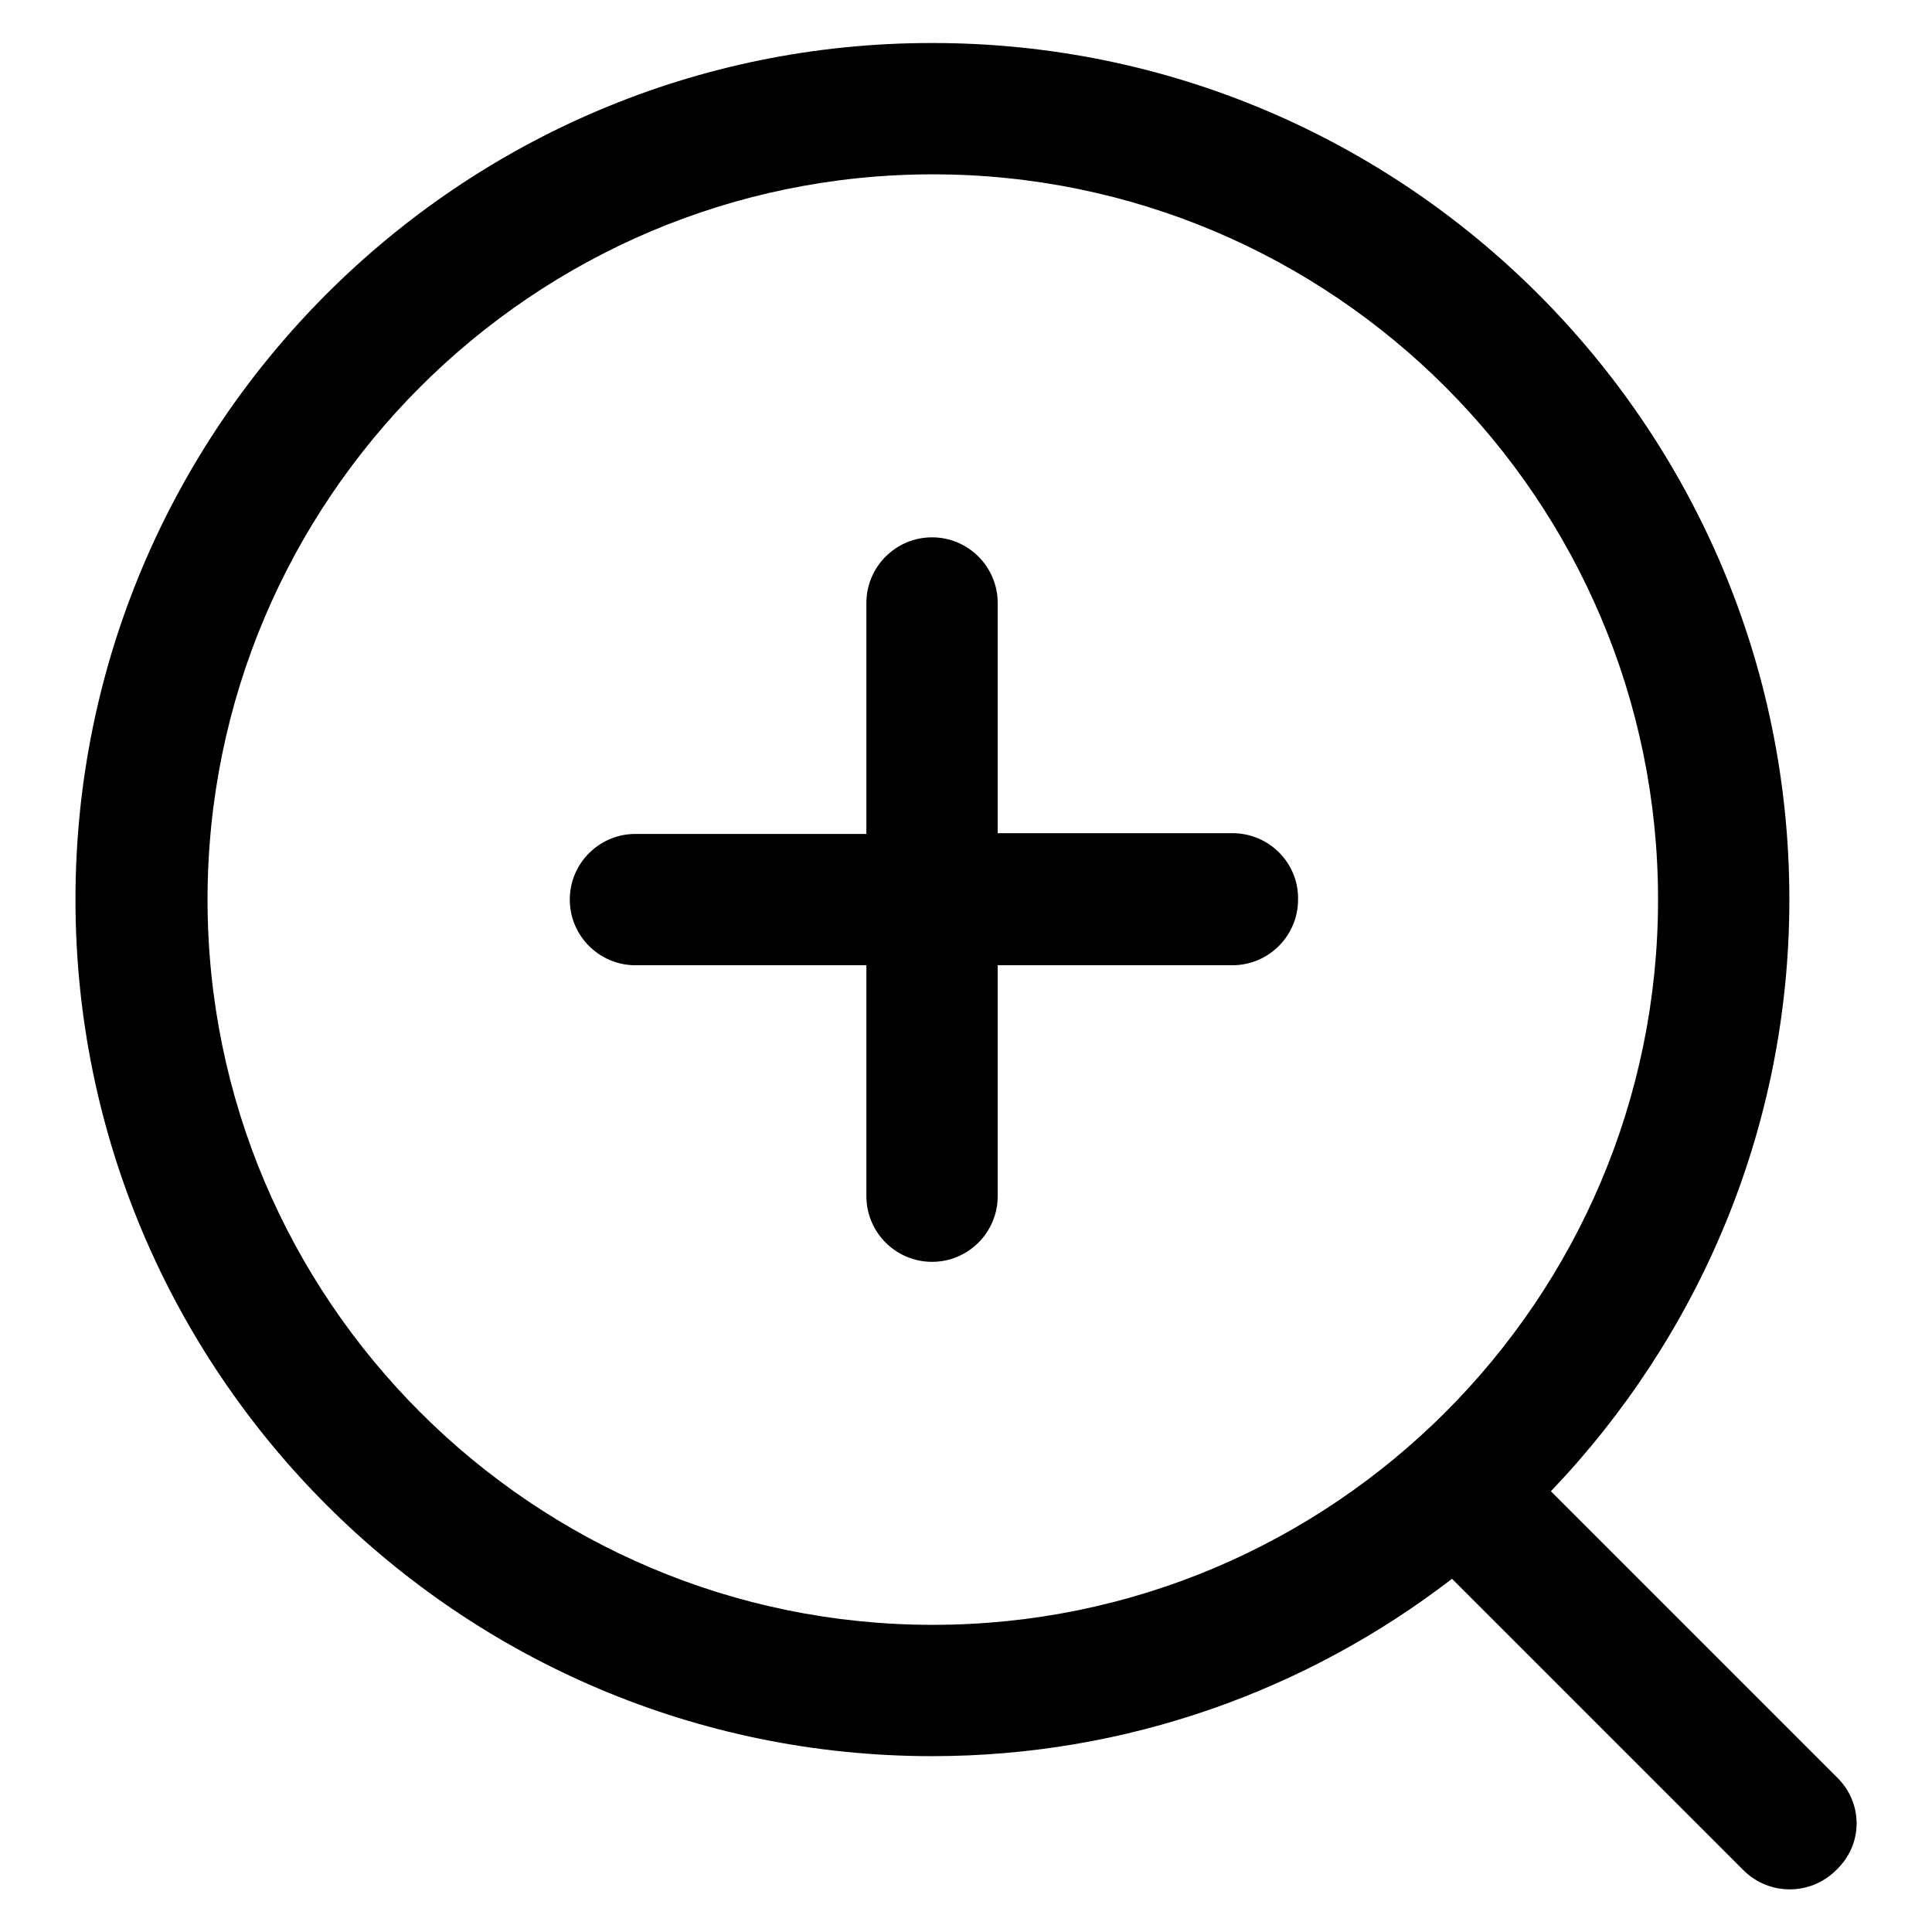
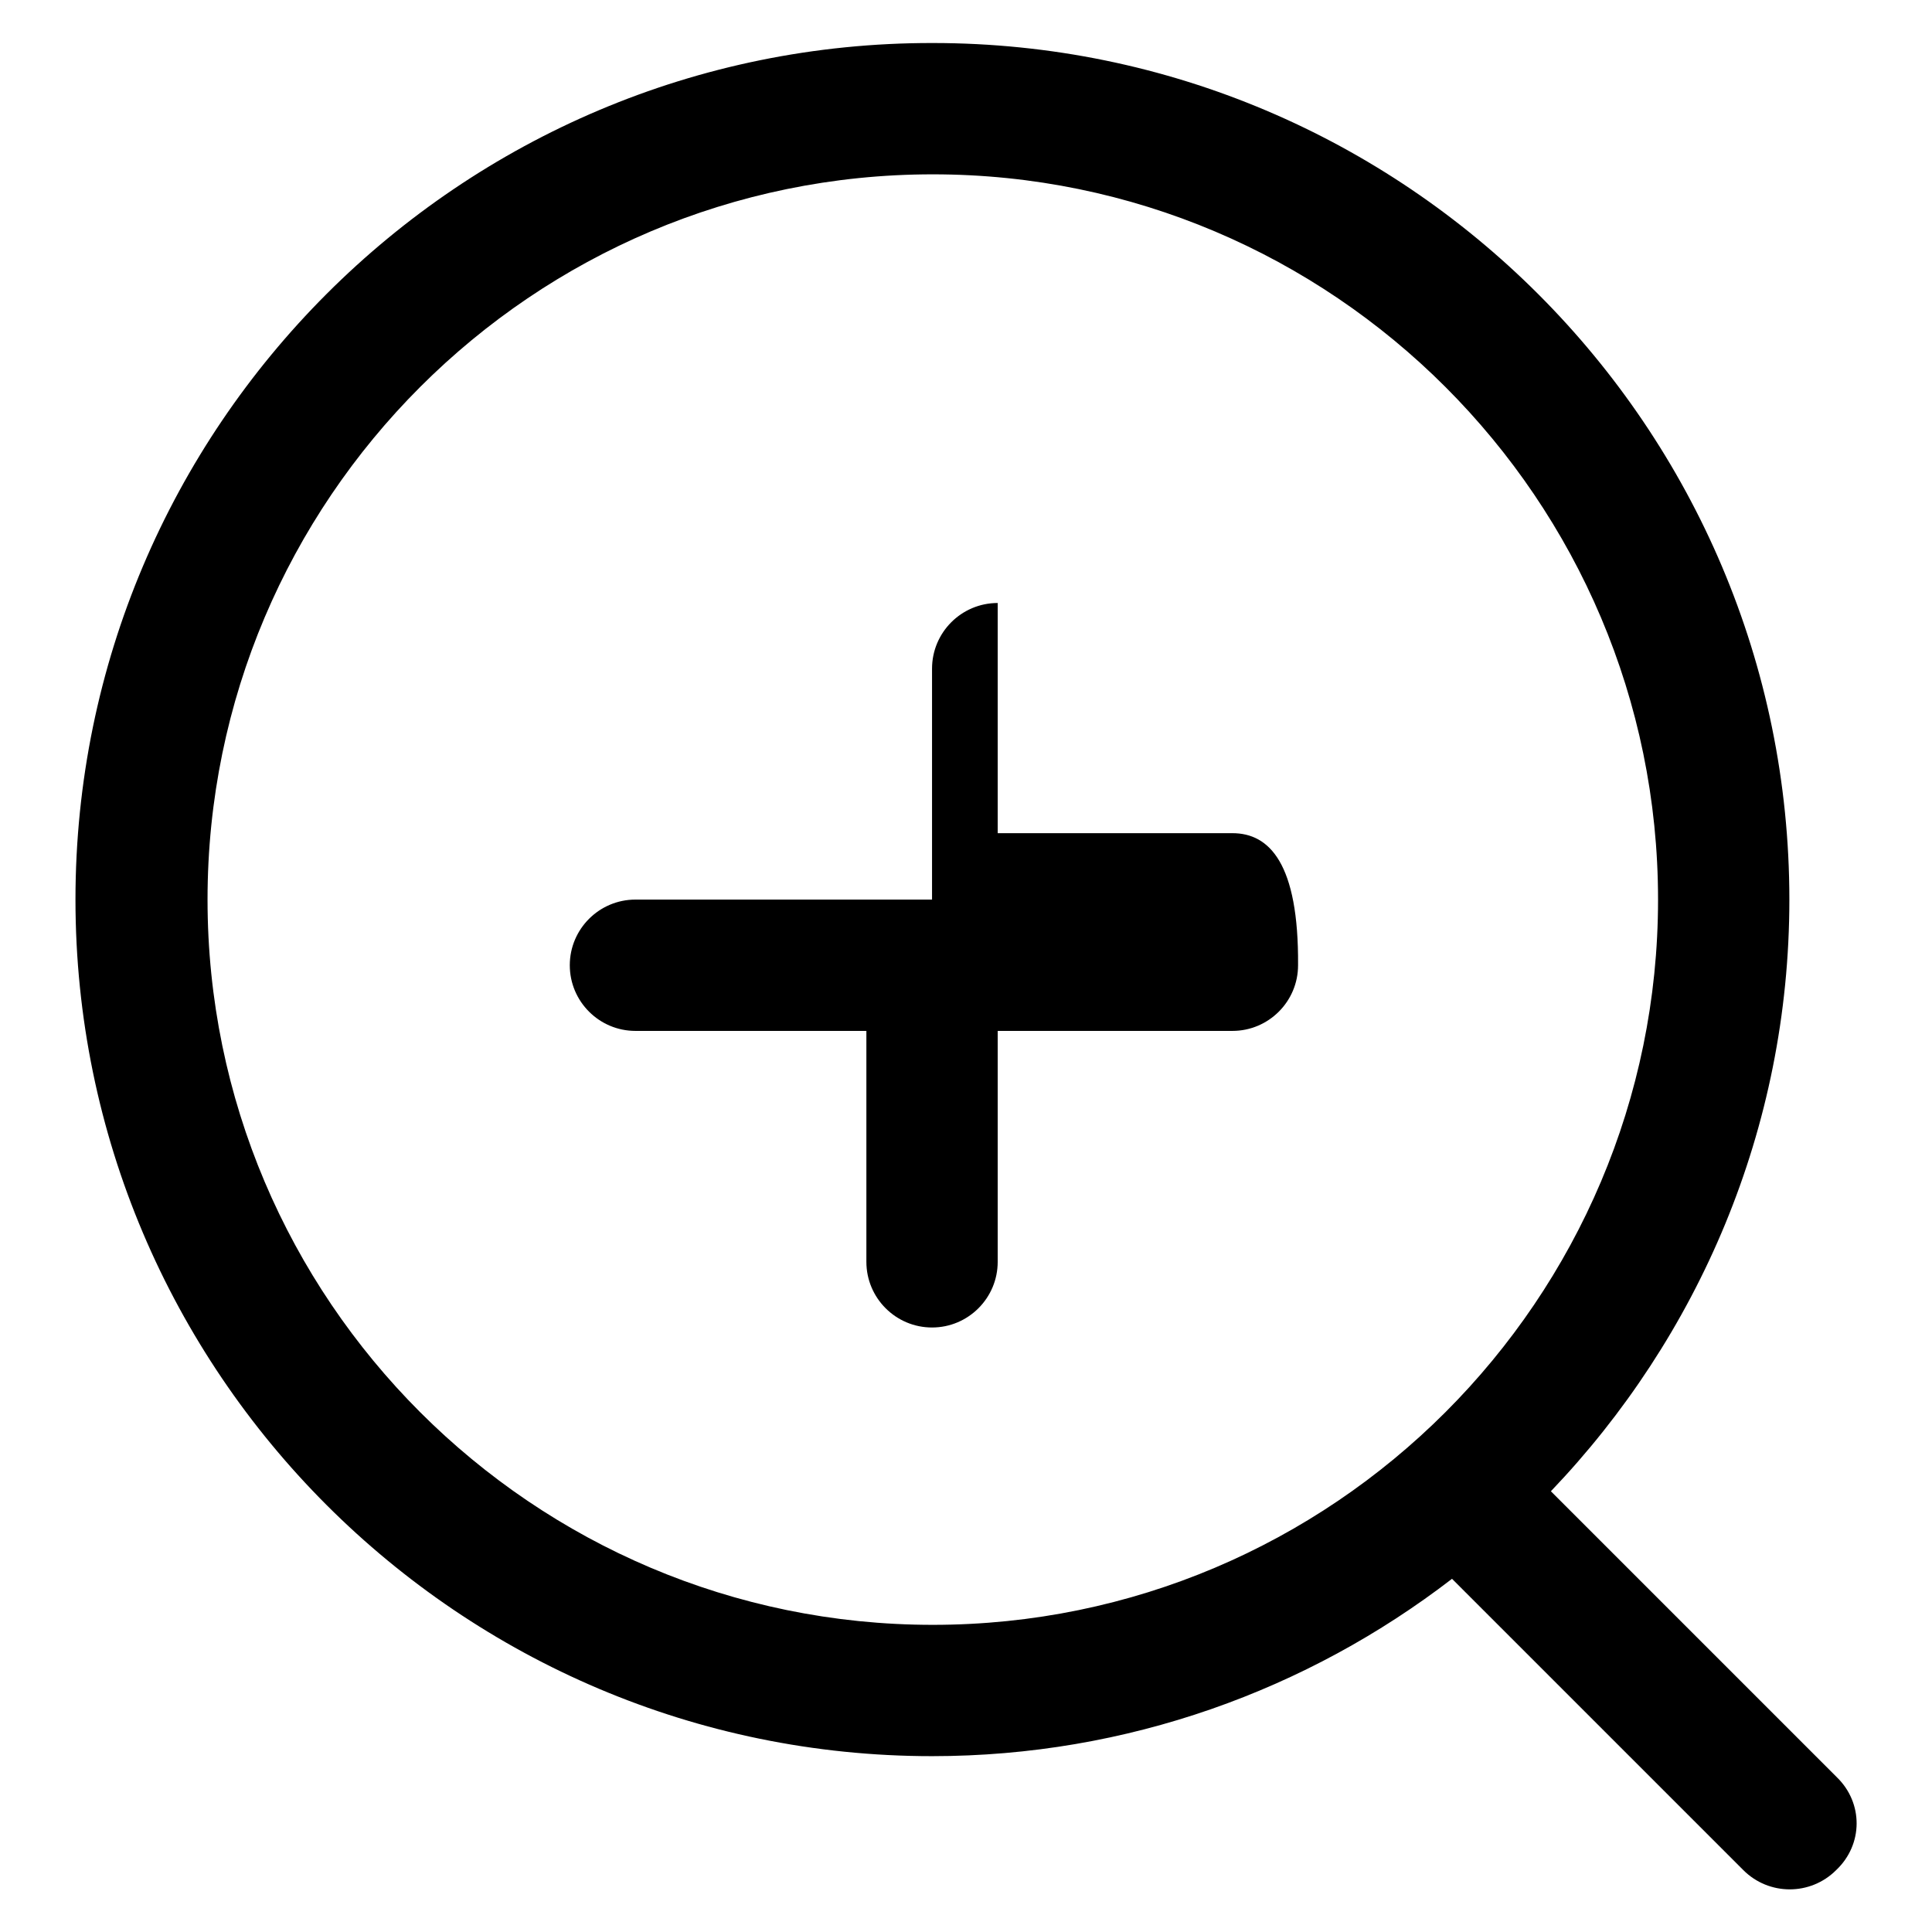
<svg xmlns="http://www.w3.org/2000/svg" version="1.1" x="0px" y="0px" viewBox="0 0 256 256" enable-background="new 0 0 256 256" xml:space="preserve">
  <g>
-     <path fill="#000000" d="M243.4,235.5l-37.9-37.9c19.5-20.4,31.6-48,31.6-78.4c0-62.6-50.9-113.5-113.5-113.5 C60.9,5.6,10,56.6,10,119.2c0,62.6,50.9,113.5,113.5,113.5c25.9,0,49.8-8.8,68.9-23.5l38.6,38.6c3.4,3.4,8.9,3.4,12.3,0 c0,0,0,0,0,0C246.9,244.4,246.9,238.9,243.4,235.5z M27.5,119.2c0-53,43.1-96.1,96.1-96.1c53,0,96.1,43.1,96.1,96.1 c0,53-43.1,96.1-96.1,96.1C70.6,215.3,27.5,172.2,27.5,119.2z M163.3,110.4h-31.1V79.9c0-4.8-3.9-8.7-8.7-8.7 c-4.8,0-8.7,3.9-8.7,8.7v30.6H84.2c-4.8,0-8.7,3.9-8.7,8.7c0,4.8,3.9,8.7,8.7,8.7h30.6v30.6c0,4.8,3.9,8.7,8.7,8.7 c4.8,0,8.7-3.9,8.7-8.7v-30.6h31.1c4.8,0,8.7-3.9,8.7-8.7C172.1,114.4,168.2,110.4,163.3,110.4z" />
+     <path fill="#000000" d="M243.4,235.5l-37.9-37.9c19.5-20.4,31.6-48,31.6-78.4c0-62.6-50.9-113.5-113.5-113.5 C60.9,5.6,10,56.6,10,119.2c0,62.6,50.9,113.5,113.5,113.5c25.9,0,49.8-8.8,68.9-23.5l38.6,38.6c3.4,3.4,8.9,3.4,12.3,0 c0,0,0,0,0,0C246.9,244.4,246.9,238.9,243.4,235.5z M27.5,119.2c0-53,43.1-96.1,96.1-96.1c53,0,96.1,43.1,96.1,96.1 c0,53-43.1,96.1-96.1,96.1C70.6,215.3,27.5,172.2,27.5,119.2z M163.3,110.4h-31.1V79.9c-4.8,0-8.7,3.9-8.7,8.7v30.6H84.2c-4.8,0-8.7,3.9-8.7,8.7c0,4.8,3.9,8.7,8.7,8.7h30.6v30.6c0,4.8,3.9,8.7,8.7,8.7 c4.8,0,8.7-3.9,8.7-8.7v-30.6h31.1c4.8,0,8.7-3.9,8.7-8.7C172.1,114.4,168.2,110.4,163.3,110.4z" />
  </g>
</svg>